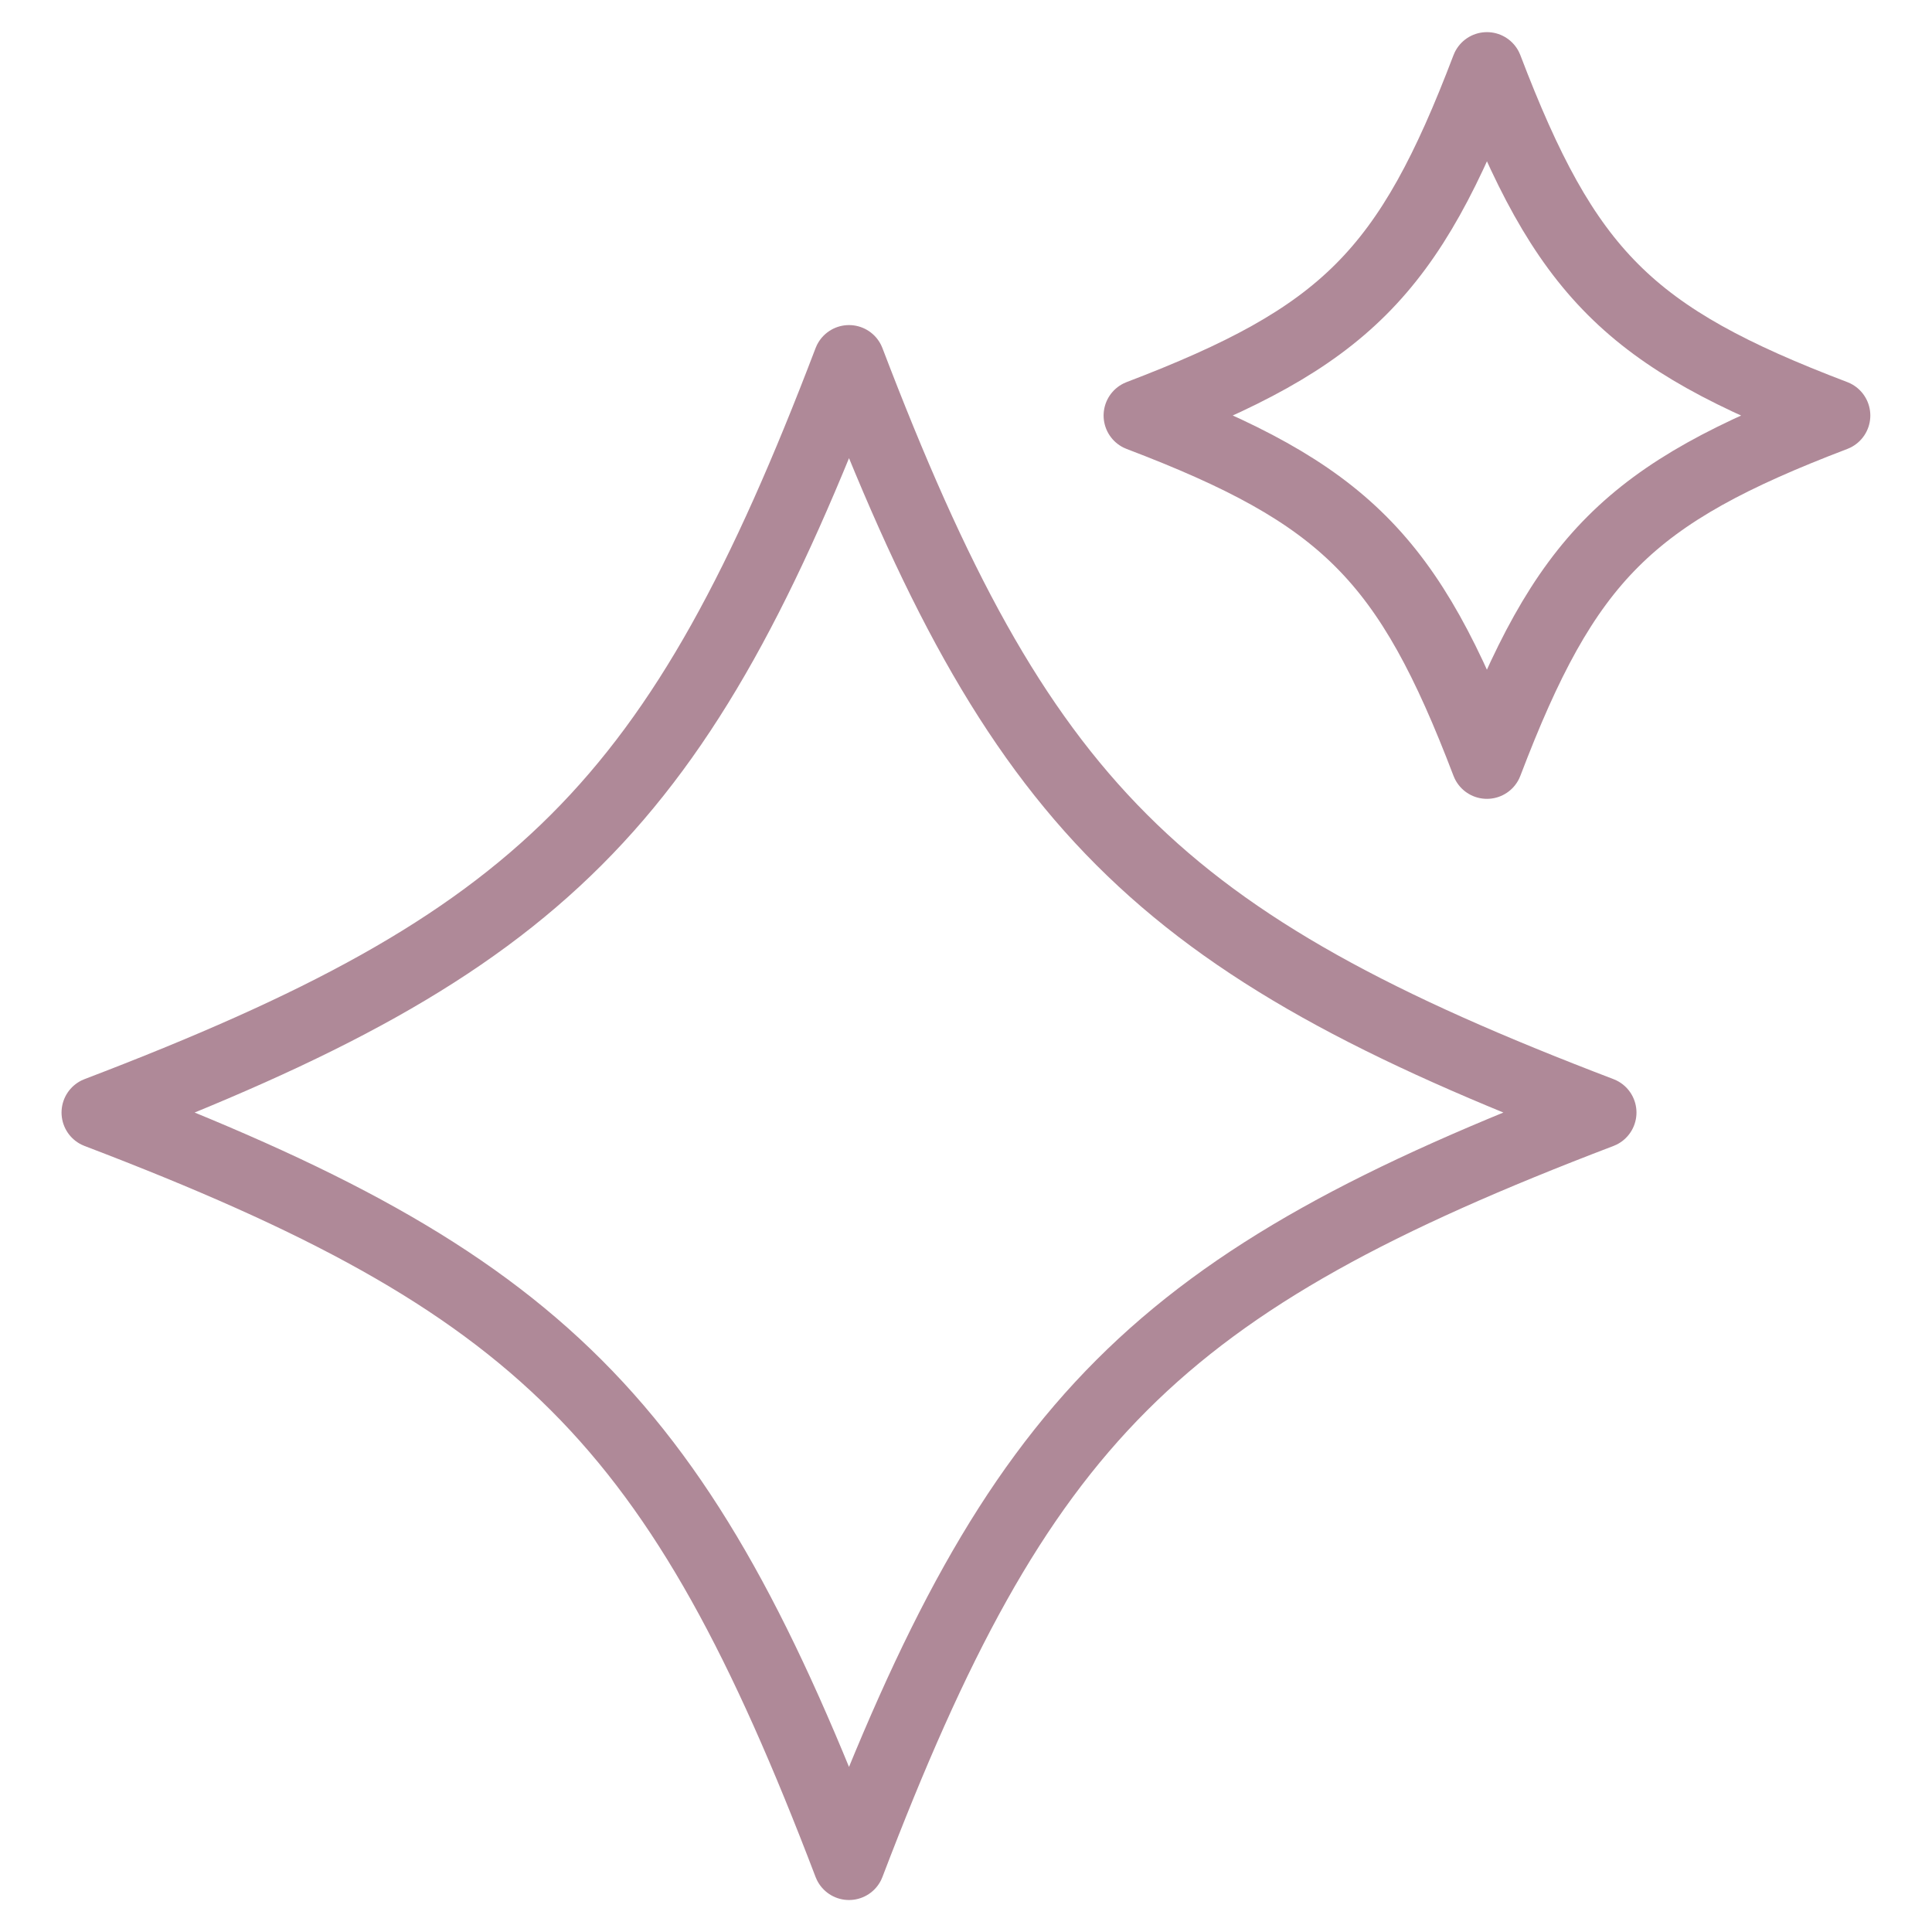
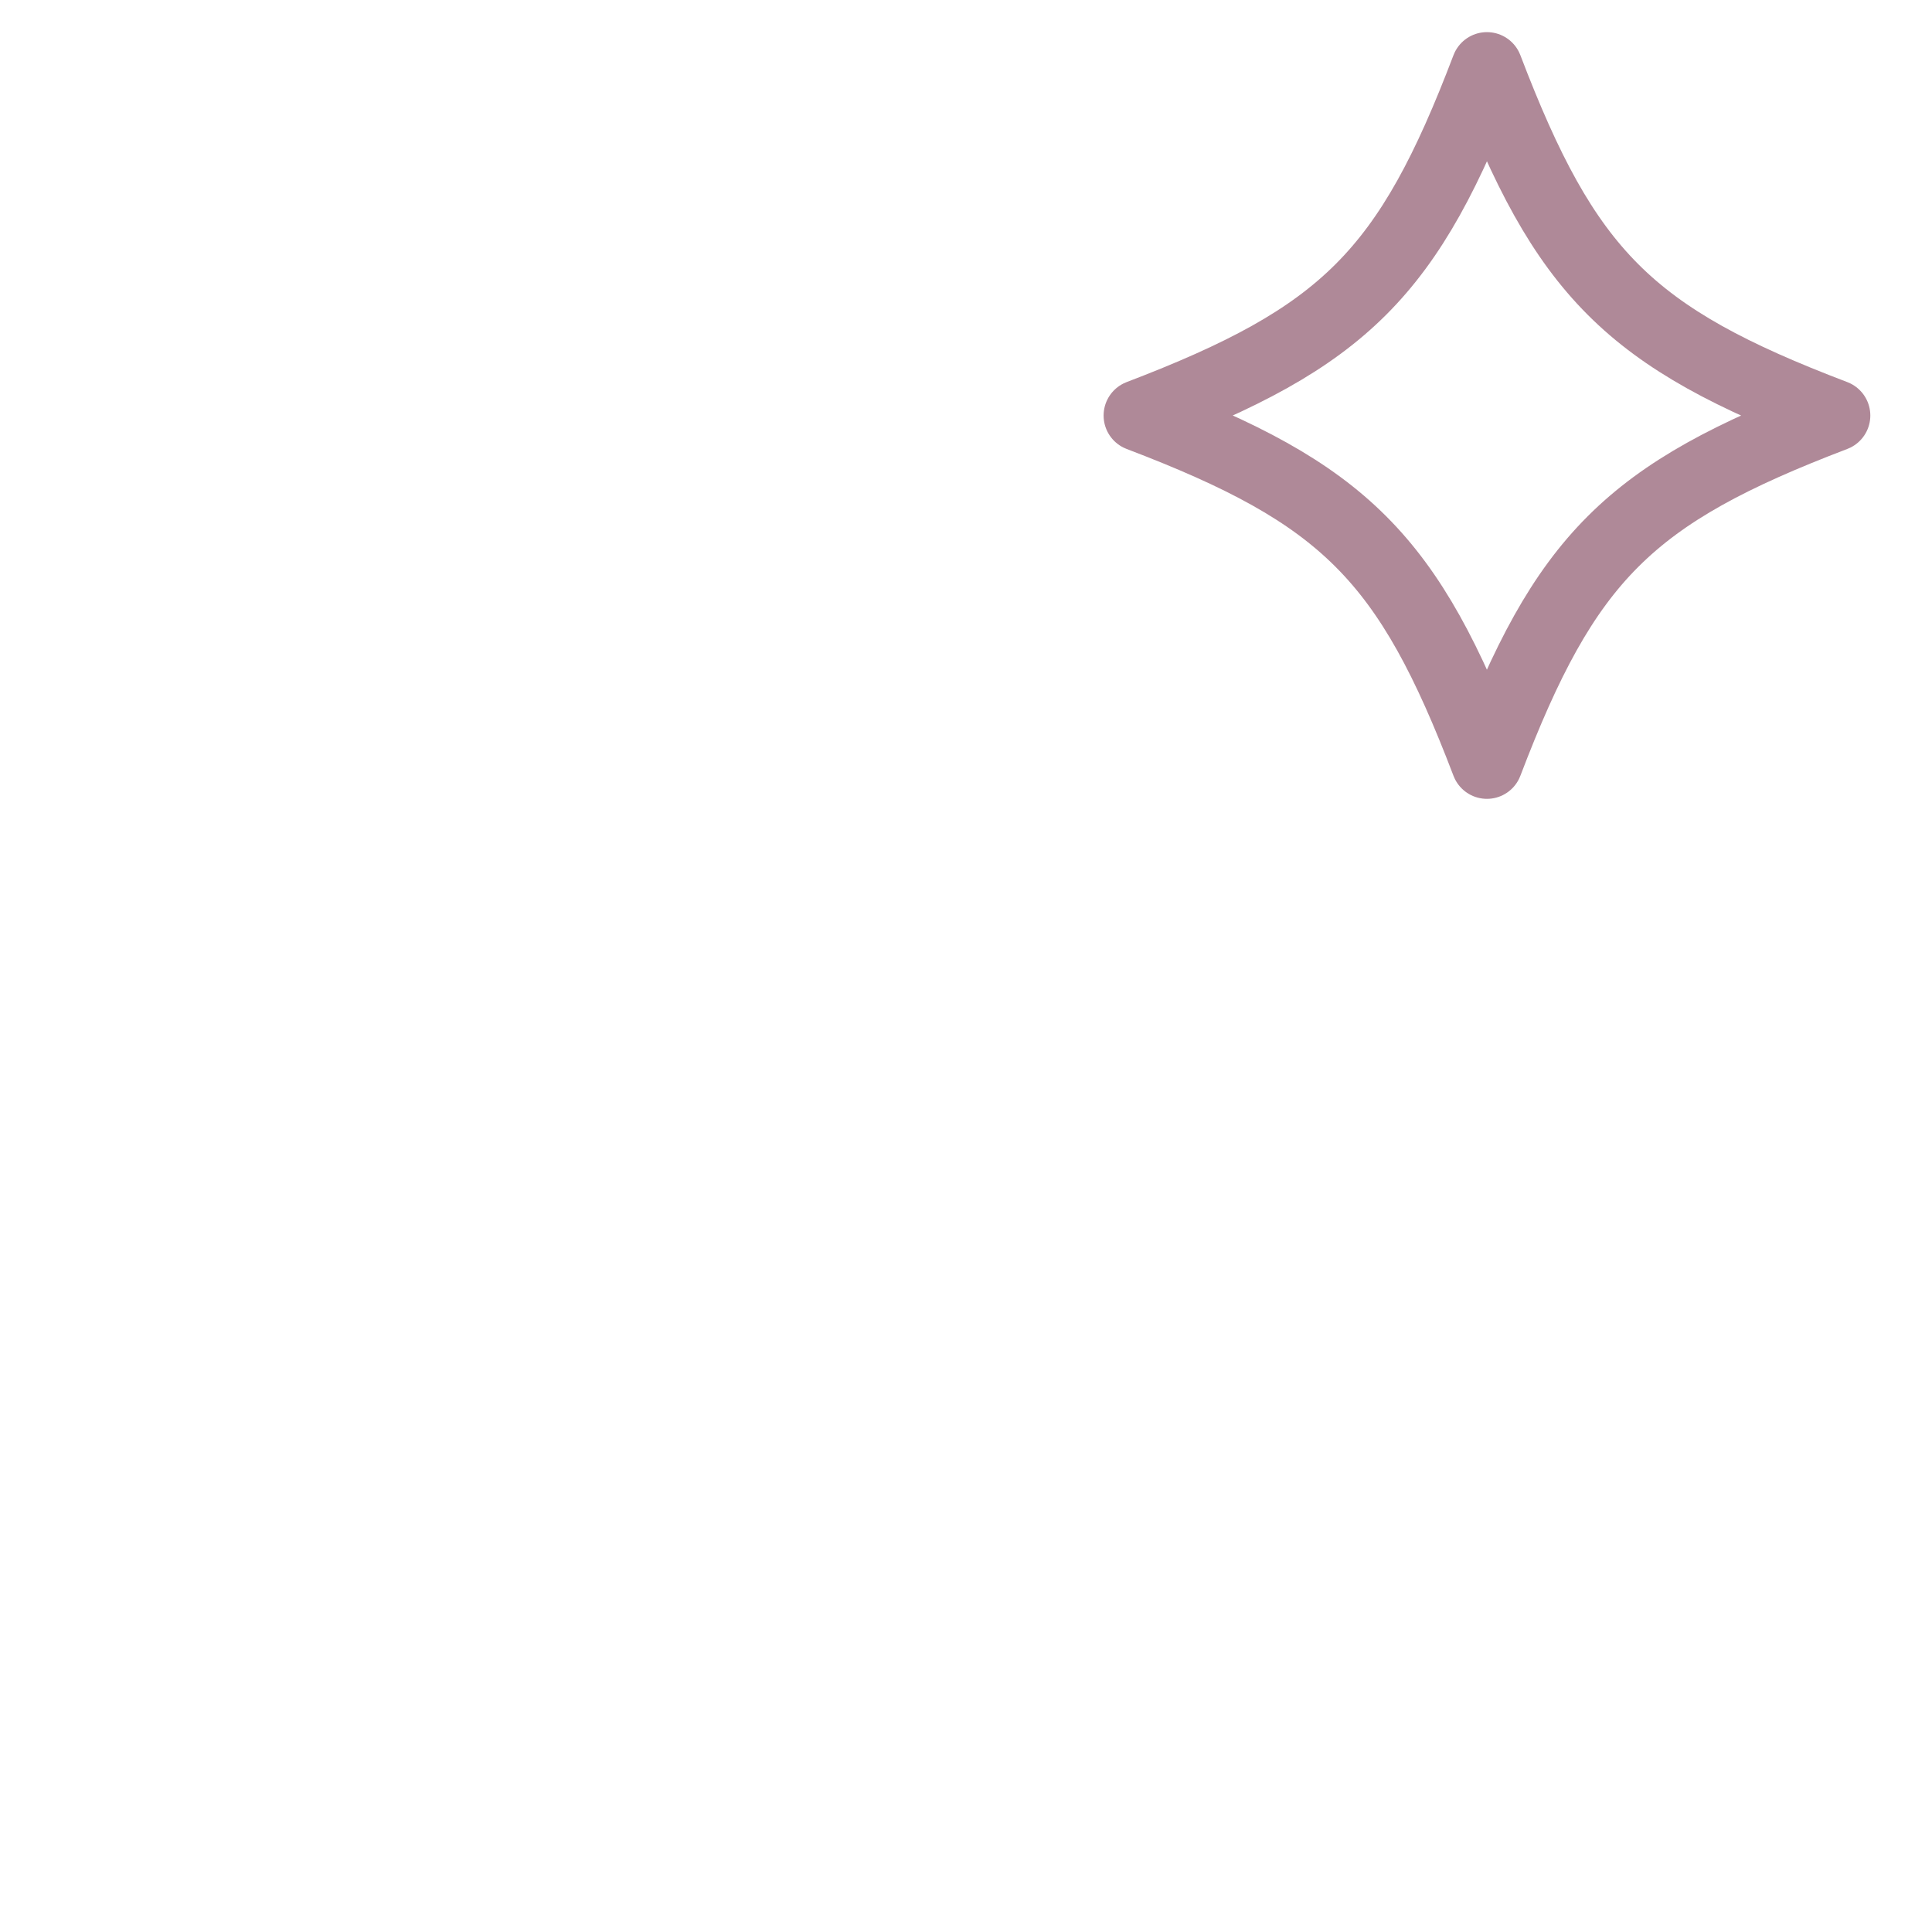
<svg xmlns="http://www.w3.org/2000/svg" fill="none" viewBox="0 0 27 27" height="27" width="27">
-   <path stroke-linejoin="round" stroke-linecap="round" stroke="#AF8998" d="M22.37 15.548C16.157 17.917 14.235 19.838 11.865 26.053C9.496 19.84 7.575 17.917 1.36 15.548C7.573 13.178 9.496 11.258 11.865 5.043C14.235 11.255 16.155 13.178 22.37 15.548Z" />
  <path stroke-linejoin="round" stroke-linecap="round" stroke="#AF8998" d="M25.638 5.807C22.763 6.903 21.875 7.79 20.78 10.664C19.684 7.79 18.797 6.901 15.923 5.807C18.797 4.71 19.686 3.824 20.78 0.949C21.877 3.824 22.763 4.713 25.638 5.807Z" />
</svg>